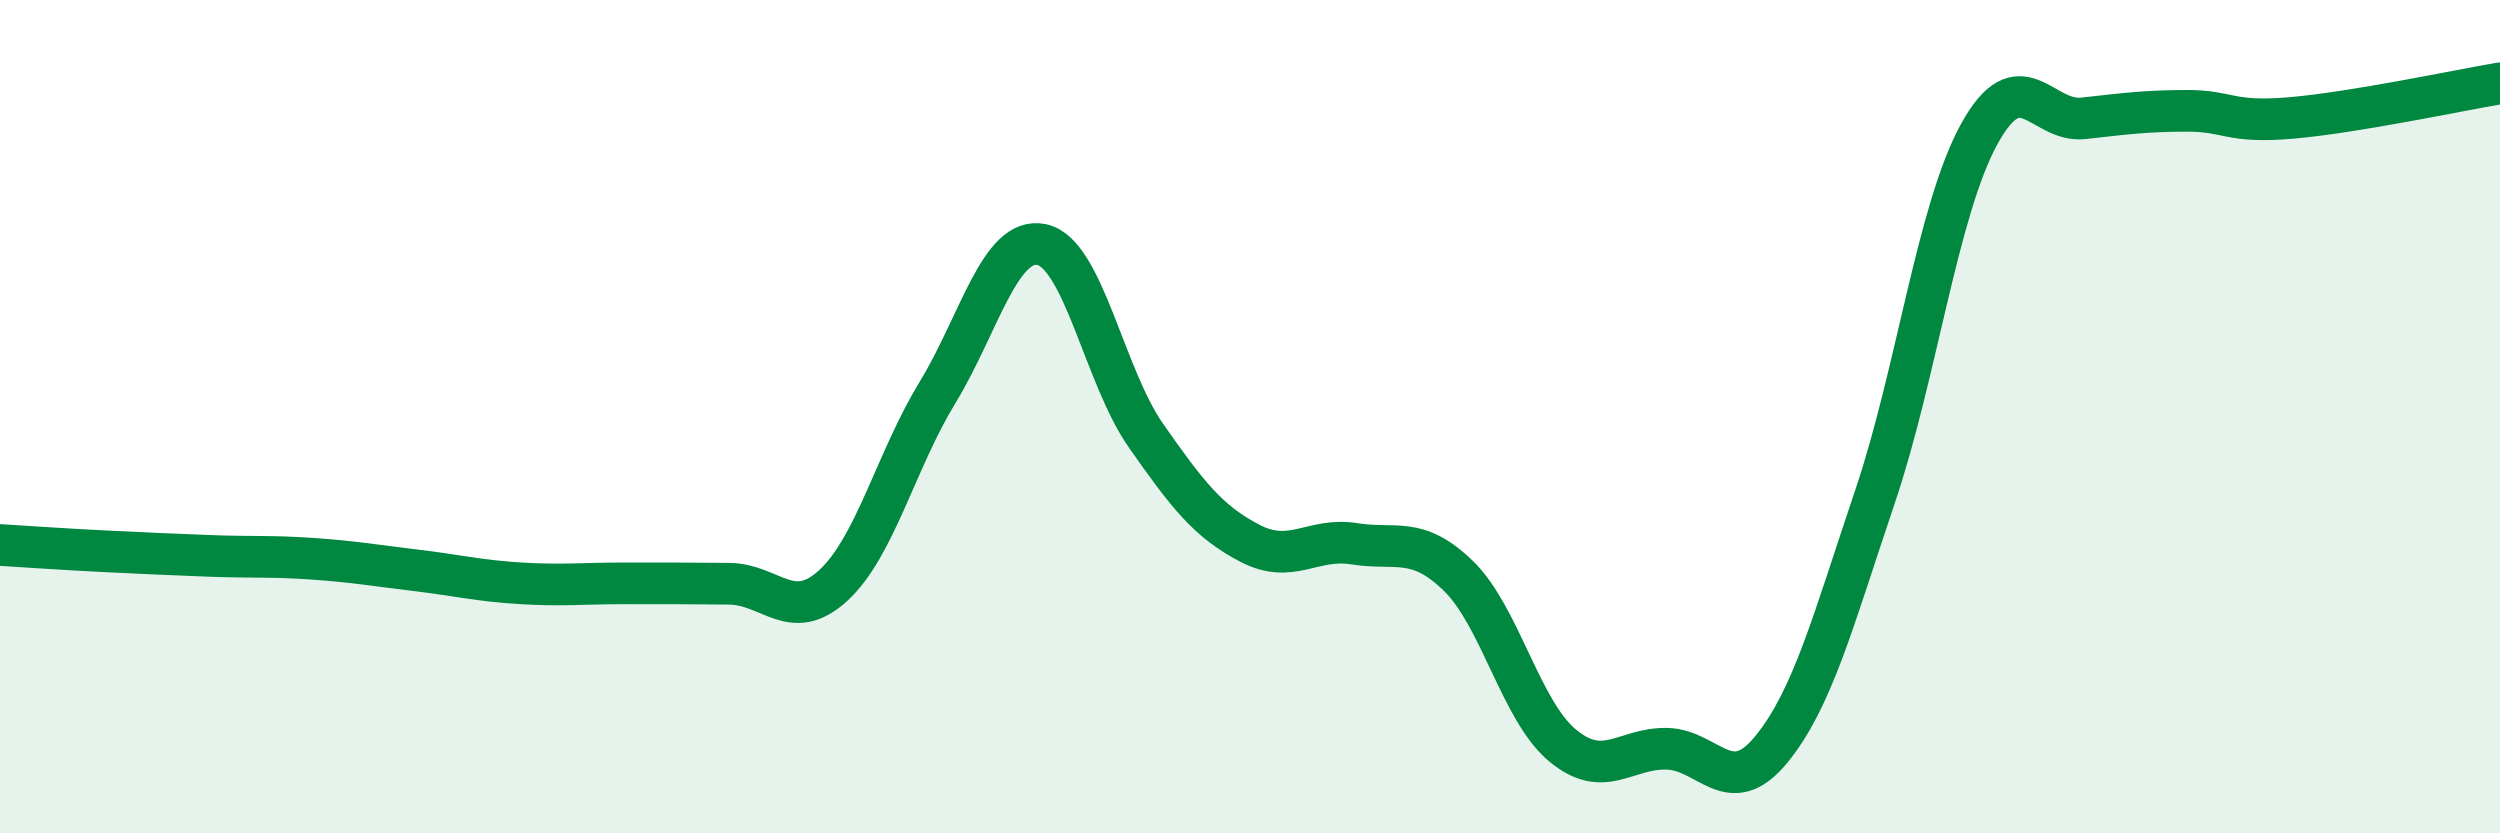
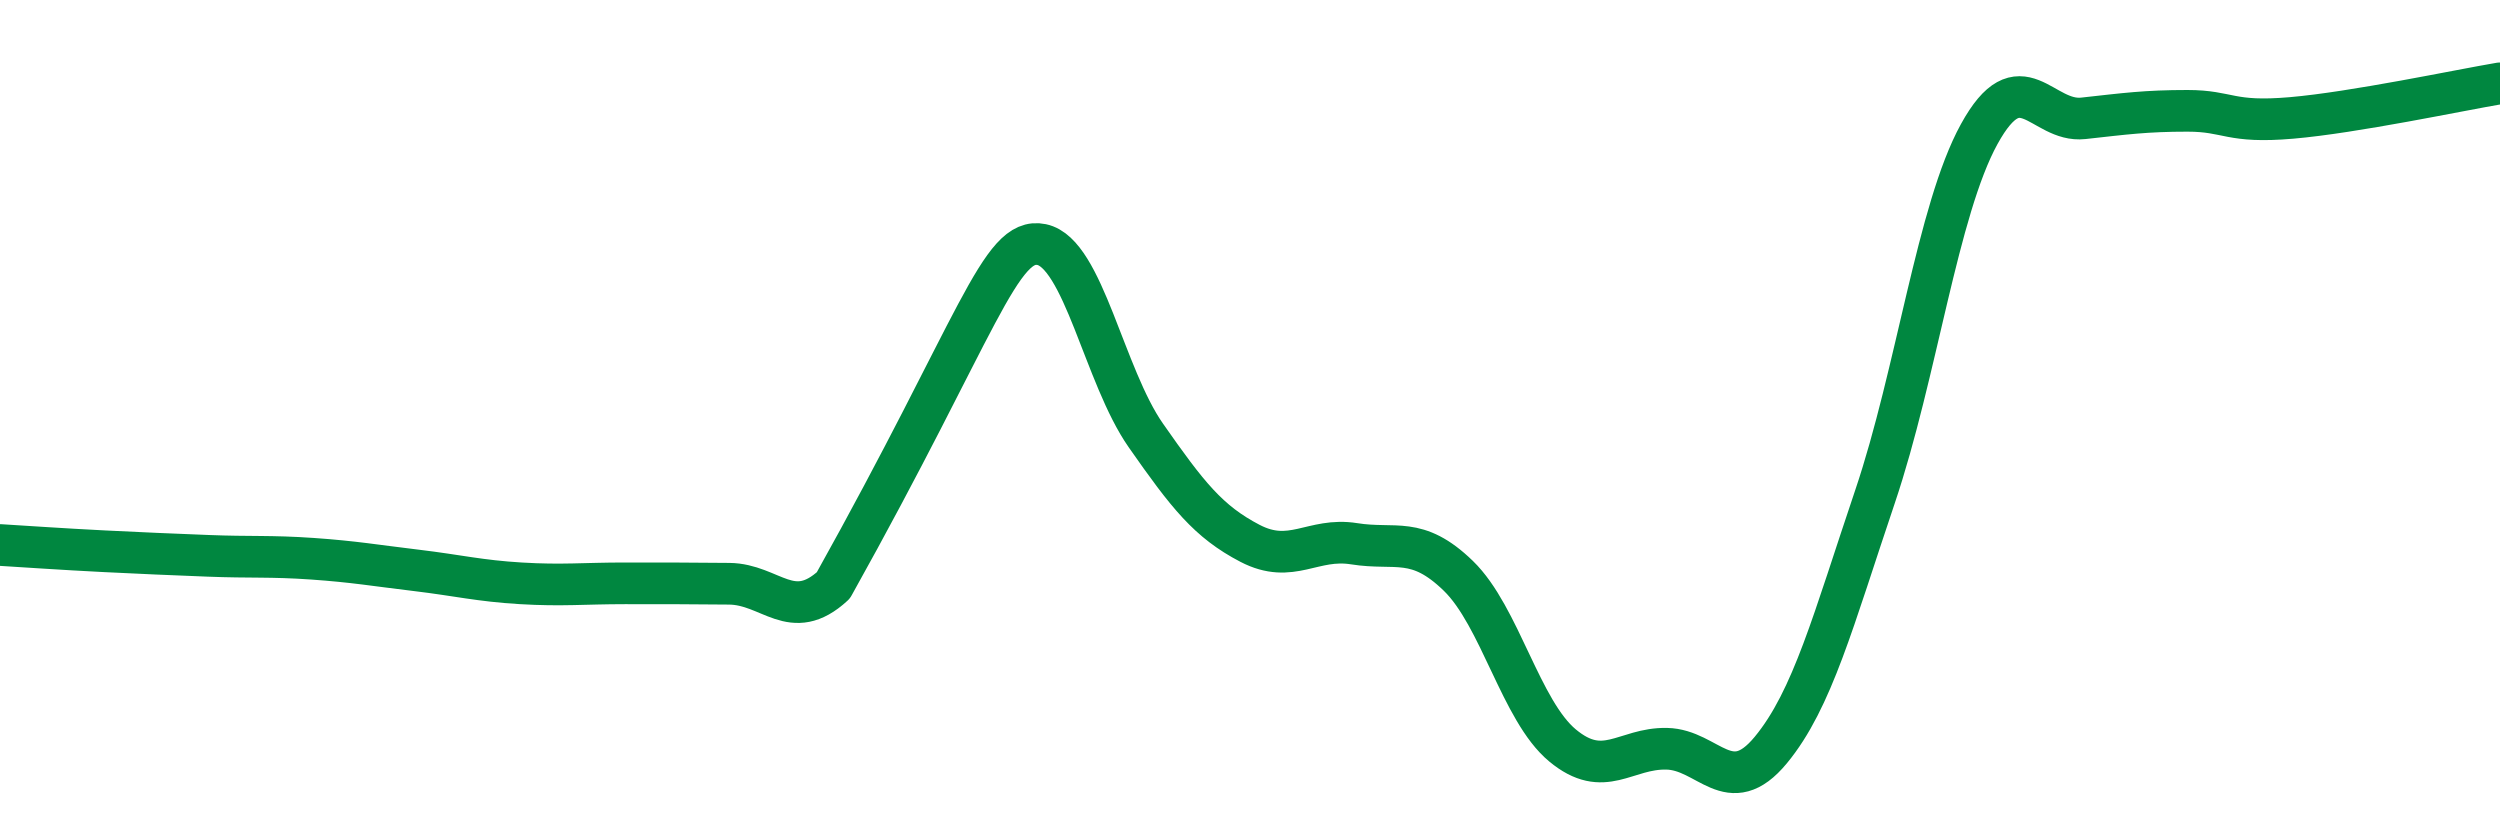
<svg xmlns="http://www.w3.org/2000/svg" width="60" height="20" viewBox="0 0 60 20">
-   <path d="M 0,13.08 C 0.5,13.11 1.5,13.18 2.5,13.23 C 3.5,13.28 4,13.3 5,13.34 C 6,13.38 6.5,13.34 7.5,13.41 C 8.5,13.48 9,13.57 10,13.69 C 11,13.81 11.5,13.94 12.5,14 C 13.5,14.06 14,14 15,14 C 16,14 16.5,14 17.5,14.01 C 18.5,14.02 19,14.97 20,14.05 C 21,13.13 21.5,11.06 22.5,9.42 C 23.5,7.78 24,5.66 25,5.87 C 26,6.08 26.5,9.02 27.5,10.45 C 28.5,11.88 29,12.52 30,13.04 C 31,13.56 31.5,12.89 32.5,13.05 C 33.5,13.21 34,12.85 35,13.82 C 36,14.79 36.5,17.06 37.5,17.89 C 38.5,18.72 39,17.95 40,17.97 C 41,17.99 41.5,19.21 42.5,18 C 43.5,16.79 44,14.88 45,11.92 C 46,8.96 46.5,5.04 47.5,3.22 C 48.5,1.4 49,2.95 50,2.84 C 51,2.73 51.5,2.66 52.5,2.66 C 53.5,2.66 53.5,2.96 55,2.83 C 56.5,2.7 59,2.17 60,2L60 20L0 20Z" fill="#008740" opacity="0.1" stroke-linecap="round" stroke-linejoin="round" />
-   <path d="M 0,13.08 C 0.5,13.11 1.5,13.18 2.5,13.23 C 3.5,13.28 4,13.3 5,13.34 C 6,13.38 6.5,13.34 7.5,13.41 C 8.5,13.48 9,13.57 10,13.69 C 11,13.81 11.5,13.94 12.5,14 C 13.5,14.06 14,14 15,14 C 16,14 16.5,14 17.5,14.01 C 18.5,14.02 19,14.97 20,14.05 C 21,13.13 21.5,11.06 22.5,9.42 C 23.5,7.78 24,5.66 25,5.87 C 26,6.08 26.5,9.02 27.5,10.45 C 28.5,11.88 29,12.52 30,13.04 C 31,13.56 31.5,12.89 32.5,13.05 C 33.5,13.21 34,12.85 35,13.82 C 36,14.79 36.5,17.06 37.5,17.89 C 38.5,18.72 39,17.95 40,17.97 C 41,17.99 41.5,19.21 42.5,18 C 43.5,16.79 44,14.88 45,11.92 C 46,8.96 46.5,5.04 47.5,3.22 C 48.5,1.4 49,2.95 50,2.84 C 51,2.73 51.5,2.66 52.5,2.66 C 53.5,2.66 53.5,2.96 55,2.83 C 56.5,2.7 59,2.17 60,2" stroke="#008740" stroke-width="1" fill="none" stroke-linecap="round" stroke-linejoin="round" />
+   <path d="M 0,13.08 C 0.5,13.11 1.5,13.18 2.5,13.23 C 3.5,13.28 4,13.3 5,13.34 C 6,13.38 6.5,13.34 7.5,13.41 C 8.5,13.48 9,13.57 10,13.69 C 11,13.81 11.5,13.94 12.5,14 C 13.5,14.06 14,14 15,14 C 16,14 16.5,14 17.5,14.01 C 18.5,14.02 19,14.97 20,14.05 C 23.5,7.78 24,5.66 25,5.87 C 26,6.08 26.5,9.02 27.5,10.45 C 28.5,11.88 29,12.52 30,13.04 C 31,13.56 31.5,12.89 32.5,13.05 C 33.5,13.21 34,12.85 35,13.82 C 36,14.79 36.5,17.06 37.5,17.89 C 38.5,18.72 39,17.95 40,17.97 C 41,17.99 41.5,19.21 42.5,18 C 43.5,16.79 44,14.88 45,11.92 C 46,8.96 46.5,5.04 47.5,3.22 C 48.5,1.4 49,2.95 50,2.84 C 51,2.73 51.5,2.66 52.5,2.66 C 53.5,2.66 53.5,2.96 55,2.83 C 56.5,2.7 59,2.17 60,2" stroke="#008740" stroke-width="1" fill="none" stroke-linecap="round" stroke-linejoin="round" />
</svg>